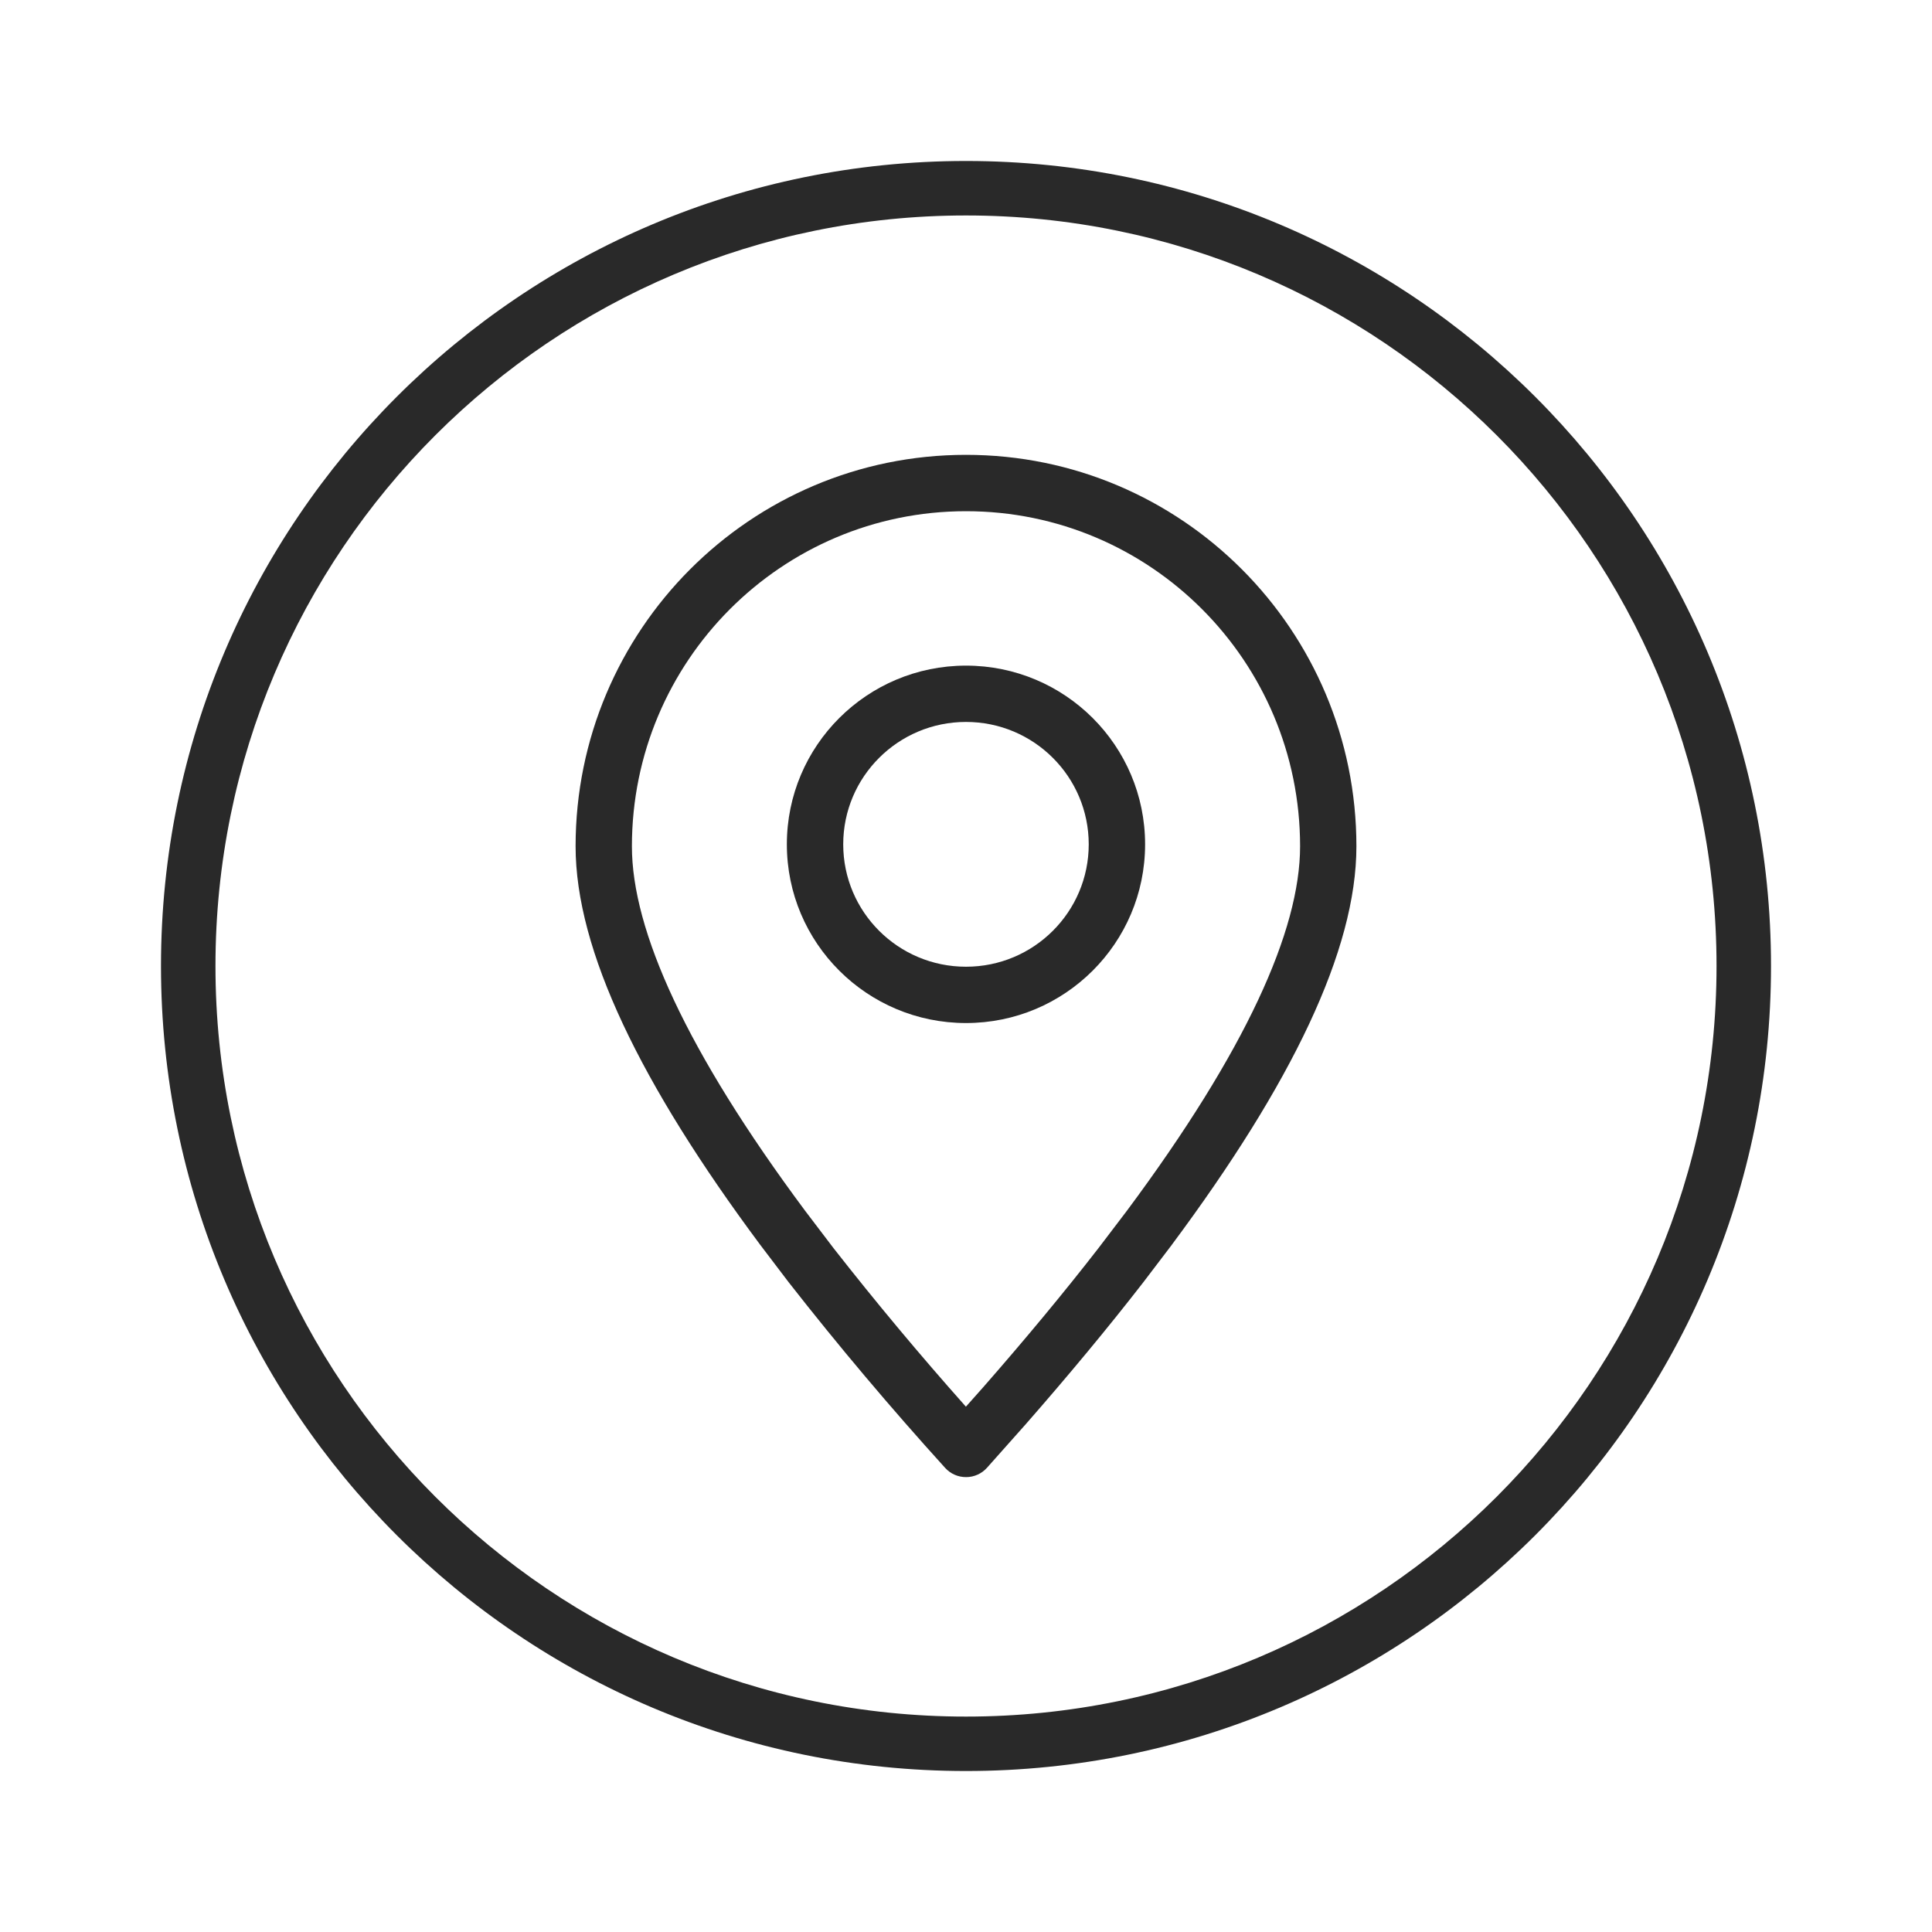
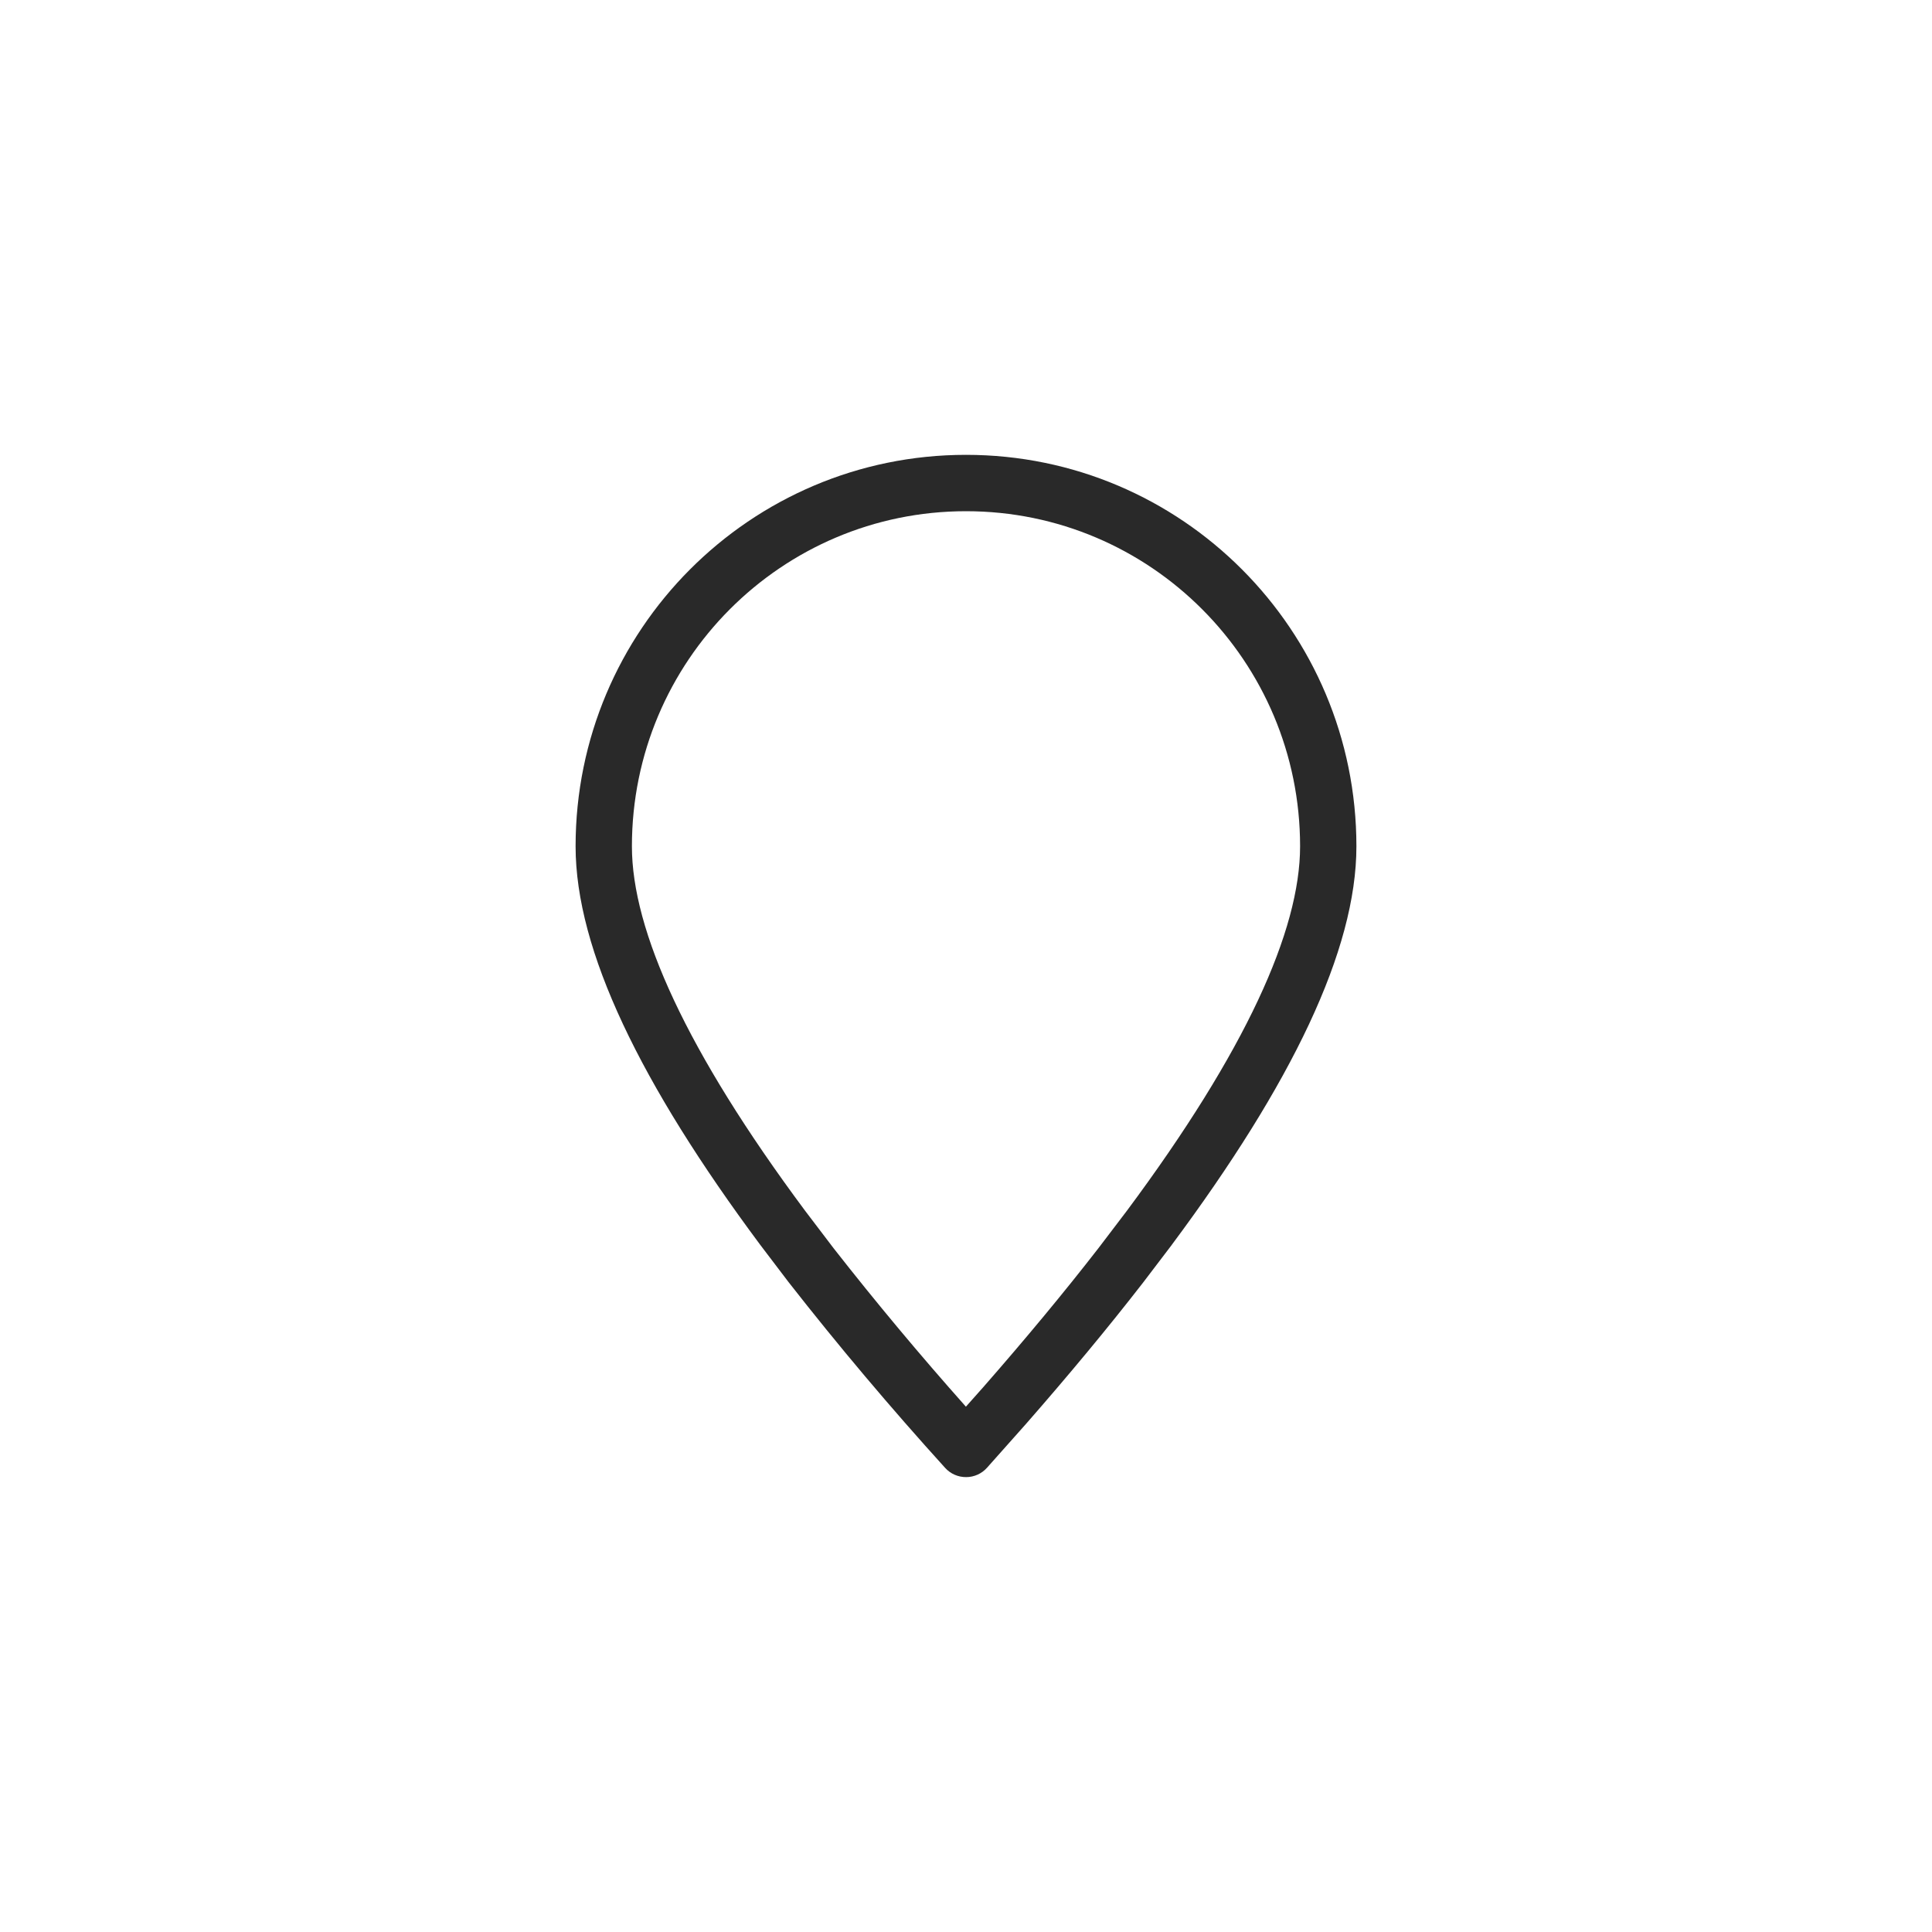
<svg xmlns="http://www.w3.org/2000/svg" width="40" height="40" viewBox="0 0 40 40" fill="none">
-   <path fill-rule="evenodd" clip-rule="evenodd" d="M3.333 20C3.333 10.795 10.795 3.333 20 3.333C29.205 3.333 36.667 10.795 36.667 20C36.667 29.205 29.205 36.667 20 36.667C10.795 36.667 3.333 29.205 3.333 20ZM20 4.461C11.418 4.461 4.461 11.418 4.461 20C4.461 28.582 11.418 35.54 20 35.54C28.582 35.54 35.539 28.582 35.539 20C35.539 11.418 28.582 4.461 20 4.461Z" fill="#292929" />
  <path fill-rule="evenodd" clip-rule="evenodd" d="M11.917 17.522C11.917 13.047 15.534 9.417 20 9.417C24.466 9.417 28.083 13.047 28.083 17.522C28.083 19.674 26.74 22.441 24.264 25.768L24.261 25.773L23.666 26.555C22.941 27.489 22.129 28.468 21.228 29.497L21.225 29.5L20.436 30.387C20.326 30.511 20.168 30.582 20.003 30.582C19.837 30.583 19.679 30.514 19.568 30.391C18.445 29.152 17.366 27.874 16.336 26.557L16.331 26.551L15.736 25.768C13.261 22.441 11.917 19.674 11.917 17.522ZM20 10.584C16.181 10.584 13.083 13.688 13.083 17.522C13.083 19.263 14.209 21.761 16.67 25.069L17.257 25.841C18.136 26.964 19.05 28.058 19.998 29.124L20.35 28.728C20.35 28.728 20.351 28.727 20.351 28.727C21.239 27.713 22.035 26.753 22.742 25.842L23.33 25.069C25.791 21.761 26.917 19.263 26.917 17.522C26.917 13.688 23.819 10.584 20 10.584Z" fill="#292929" />
-   <path fill-rule="evenodd" clip-rule="evenodd" d="M20 14.947C18.595 14.947 17.458 16.083 17.458 17.481C17.458 18.879 18.595 20.015 20 20.015C21.405 20.015 22.541 18.879 22.541 17.481C22.541 16.083 21.405 14.947 20 14.947ZM16.291 17.481C16.291 15.436 17.953 13.781 20 13.781C22.047 13.781 23.708 15.436 23.708 17.481C23.708 19.526 22.047 21.181 20 21.181C17.953 21.181 16.291 19.526 16.291 17.481Z" fill="#292929" />
</svg>